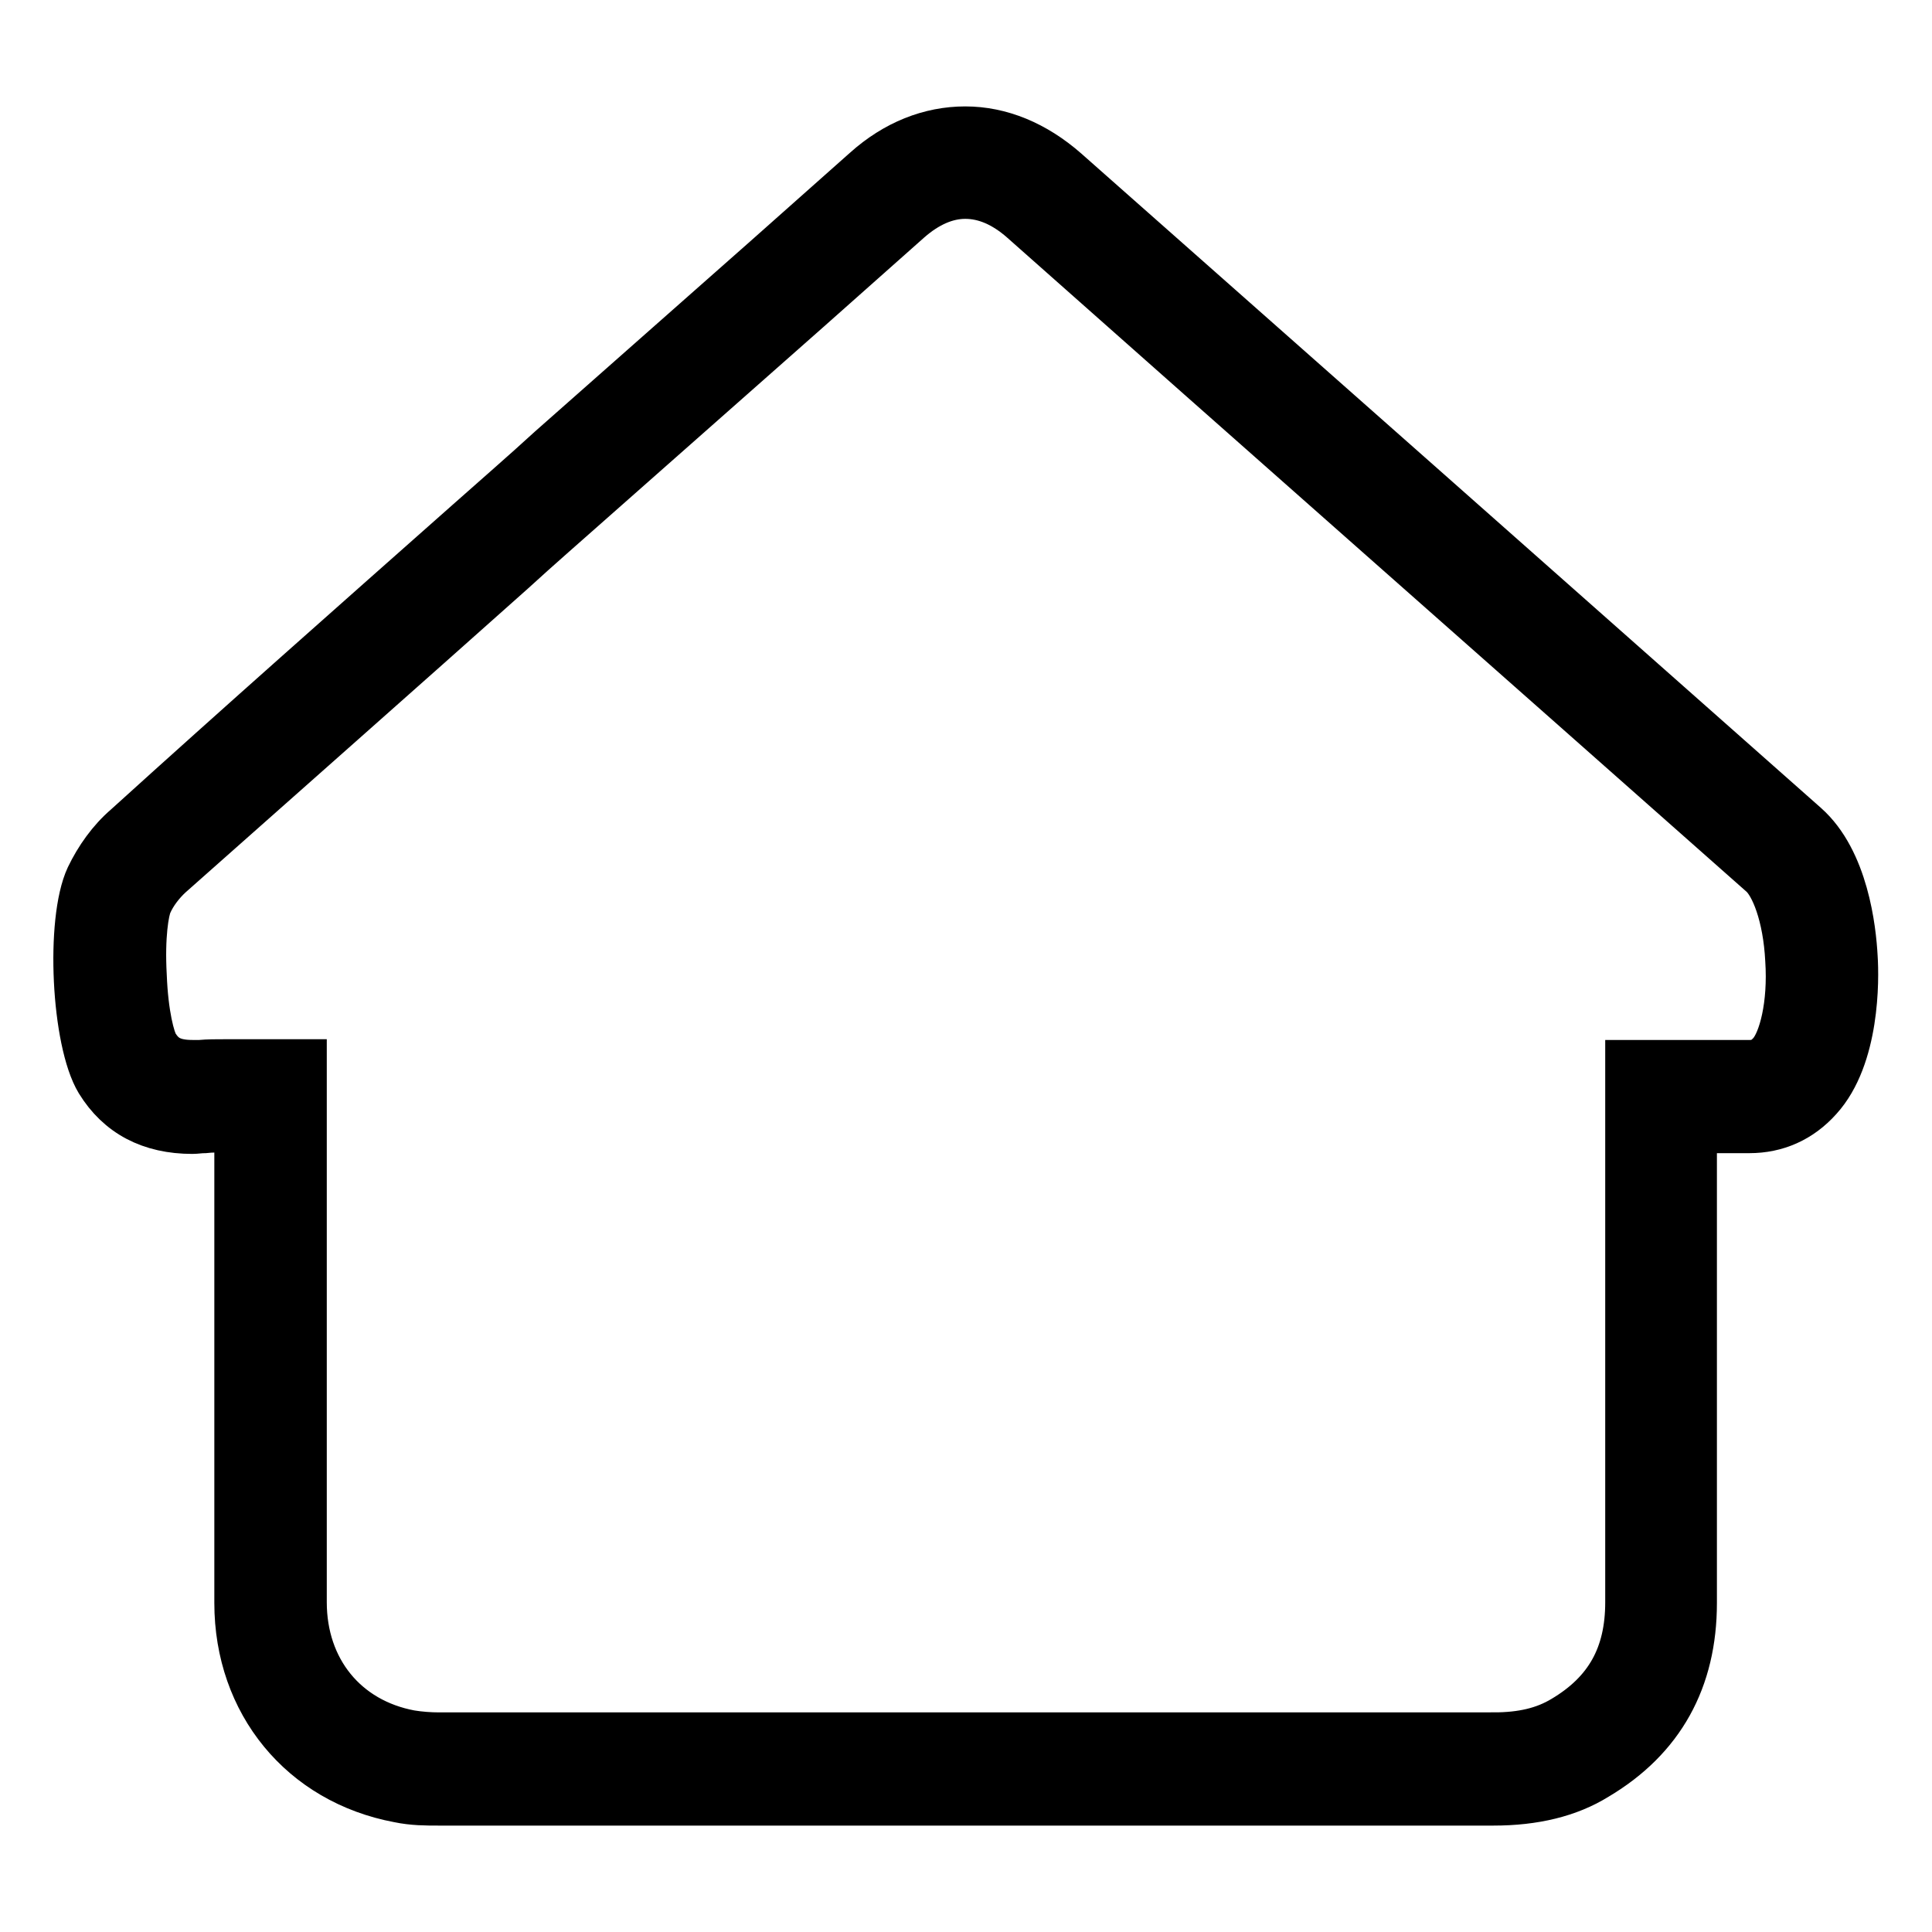
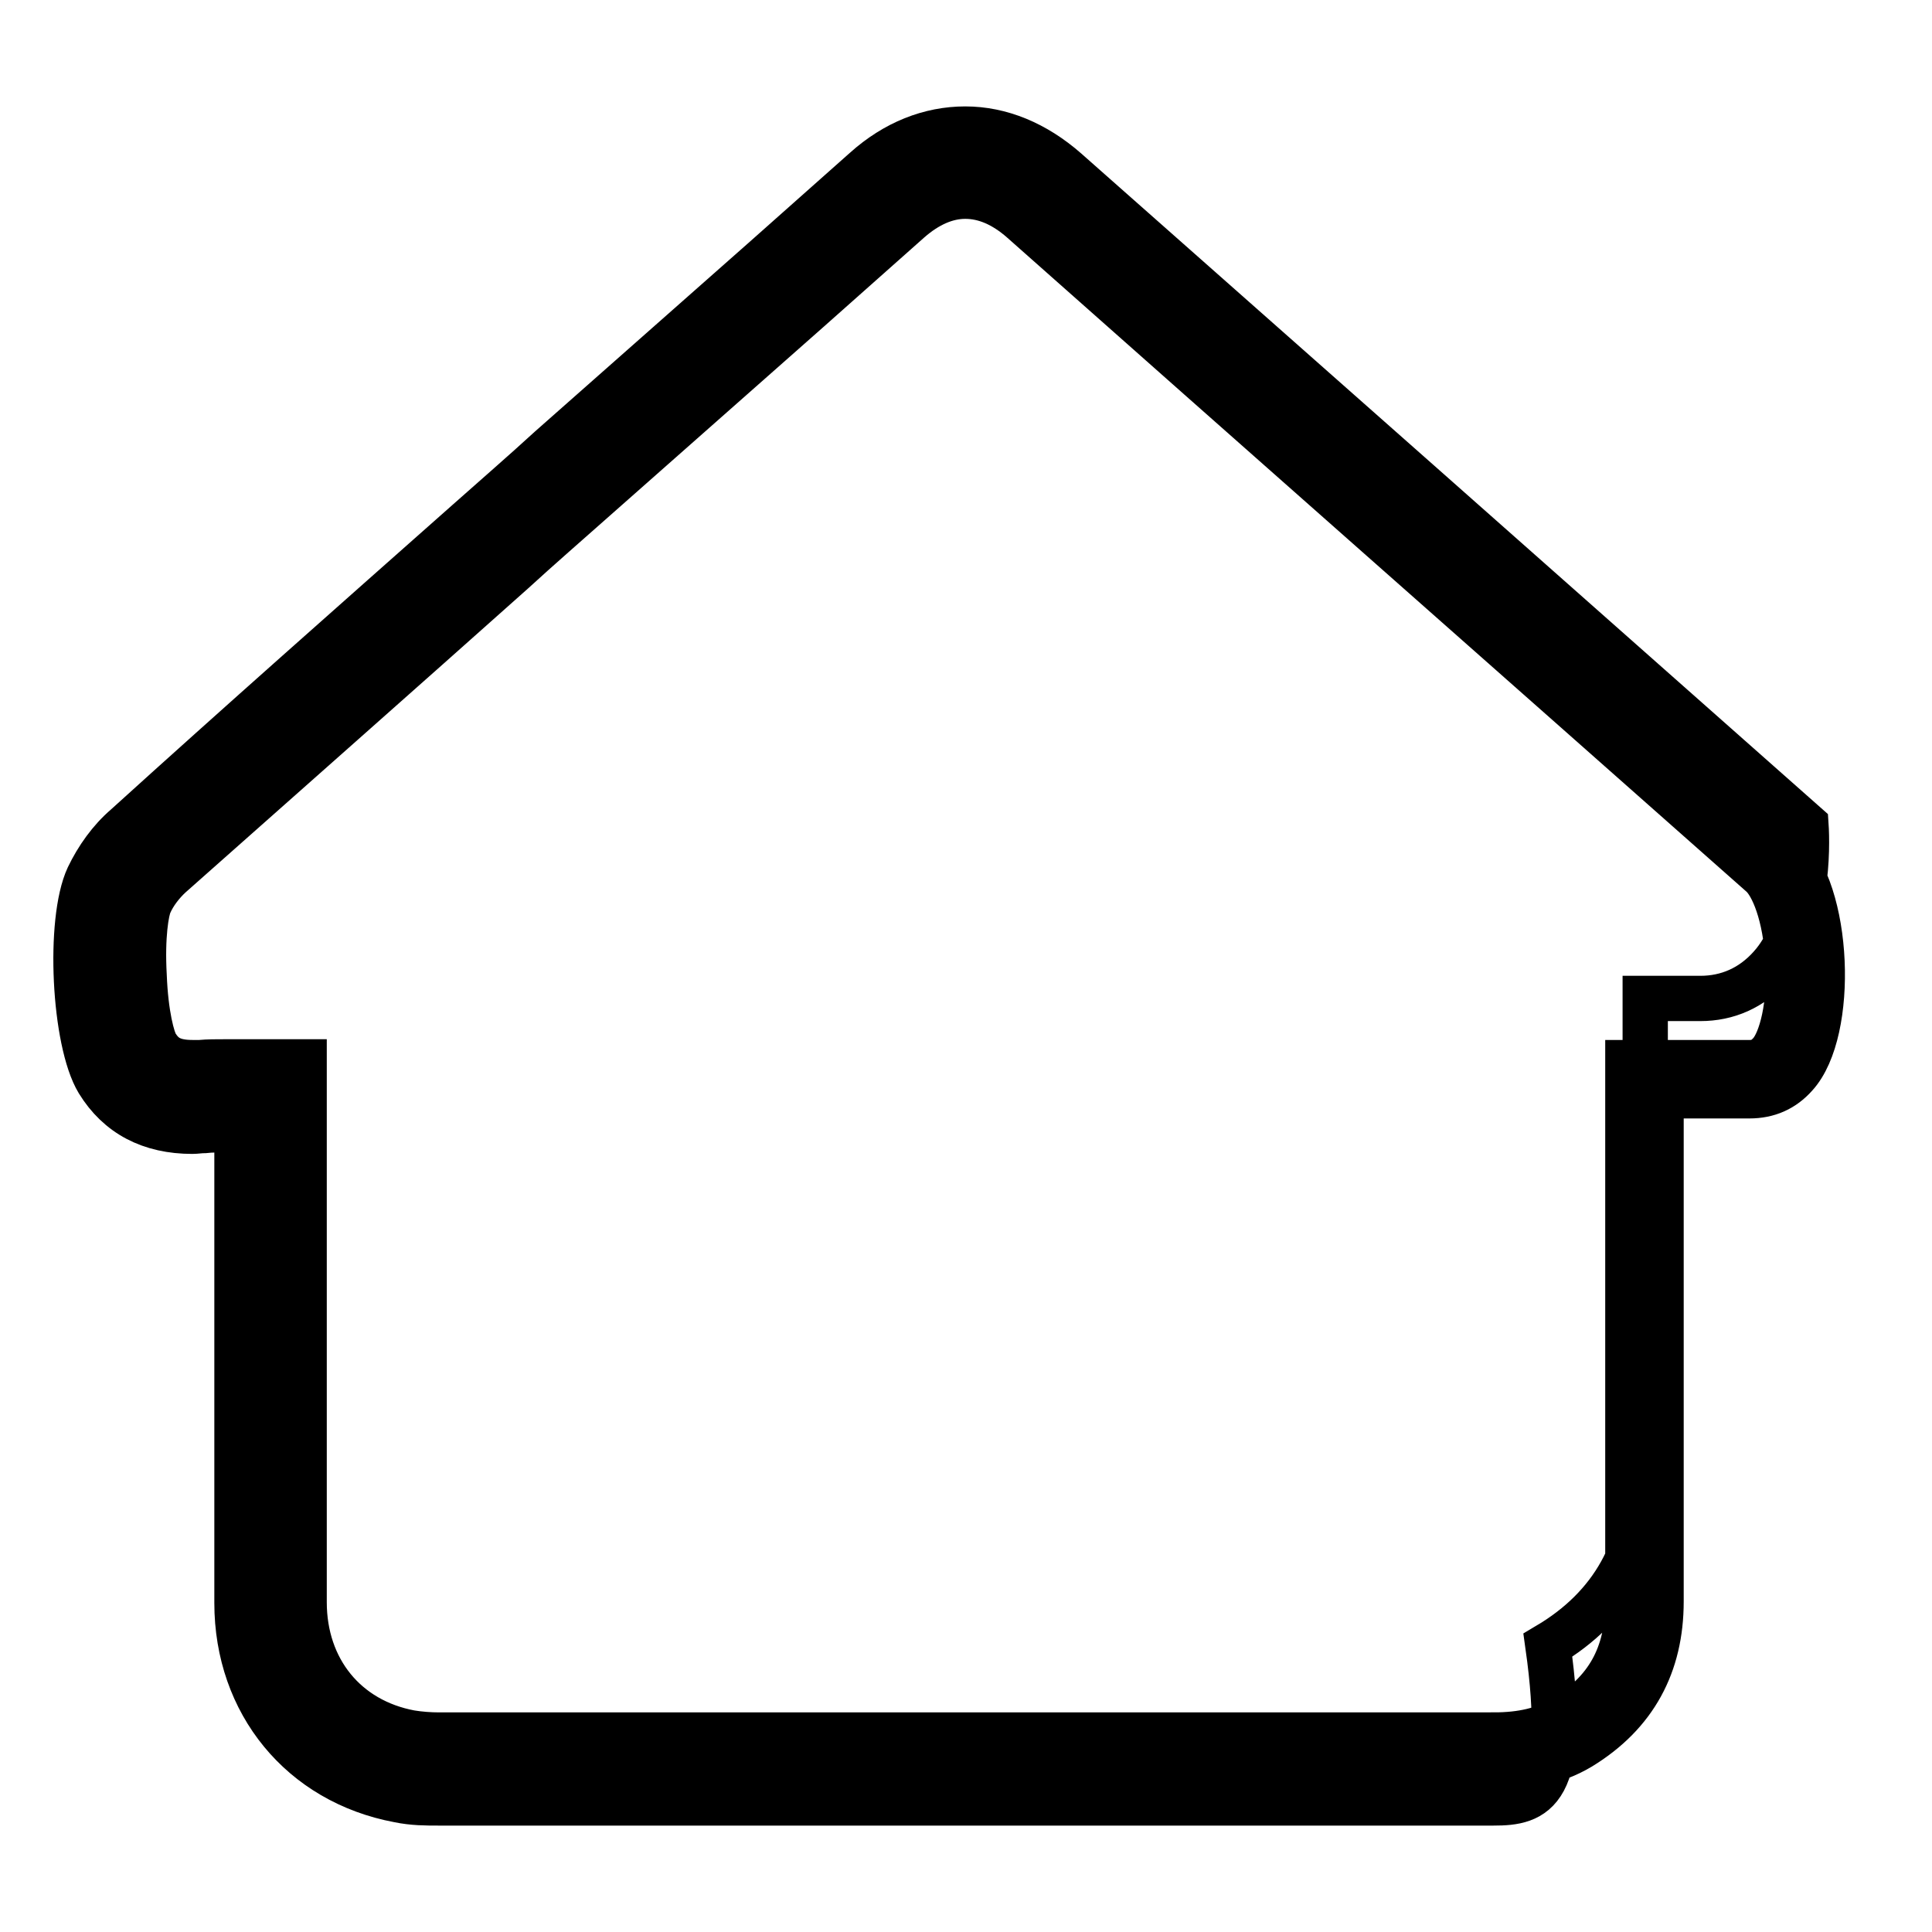
<svg xmlns="http://www.w3.org/2000/svg" version="1.1" x="0px" y="0px" viewBox="0 0 256 256" enable-background="new 0 0 256 256" xml:space="preserve">
  <g>
-     <path stroke-width="6" fill-opacity="0" stroke="#000000" d="M35.8,145.2c-3.1,0-6.1-0.2-9.1,0c-4.2,0.3-7.7-0.6-10-4.4c-2.5-4.1-3.1-18.5-1.1-22.9 c0.9-1.9,2.3-3.8,3.9-5.2C38.3,96,57.1,79.4,75.9,62.8c13.9-12.3,27.8-24.6,41.7-36.9c6.5-5.8,14.2-5.7,20.8,0 c32.7,28.9,65.3,57.8,98,86.7c6.1,5.4,6.8,24.1,1.5,29.9c-1.6,1.8-3.6,2.7-6.1,2.7c-3.8,0-7.6,0-11.7,0v1.9c0,25.1,0,40,0,65.1 c0,8.4-3.5,14.9-10.7,19.3c-3.5,2.1-7.5,2.8-11.5,2.8c-46.6,0-93.2,0-139.8,0c-1.5,0-3.1-0.1-4.5-0.3c-10.7-2-17.7-10.6-17.7-21.7 c0-25.1,0-40,0-65.1C35.8,146.6,35.8,146,35.8,145.2L35.8,145.2L35.8,145.2z M197.9,238.9L197.9,238.9c-21.2,0-42.3,0-63.5,0 c-25.4,0-50.9,0-76.3,0c-1.6,0-3.4,0-5.3-0.4c-12.8-2.4-21.4-12.8-21.4-26.1c0-17.4,0-29.9,0-44.2c0-5.7,0-11.7,0-18.5 c-0.4,0-0.8,0-1.2,0c-1.2,0-2.2,0-3.1,0.1c-0.6,0-1.1,0.1-1.6,0.1c-5.6,0-9.8-2.2-12.5-6.6c-3.2-5.3-4-21.3-1.3-27.1 c1.2-2.5,2.9-4.9,5-6.7C31.7,95.9,47.1,82.3,62,69.1c3.6-3.2,7.3-6.4,10.9-9.7c9.4-8.3,18.9-16.7,28.3-25l13.4-11.9 c4-3.6,8.6-5.4,13.3-5.4c4.7,0,9.3,1.9,13.4,5.5c31,27.4,63.1,55.8,98,86.7c5.3,4.7,6.3,13.8,6.5,17.5c0.2,3,0.3,13.3-4.7,18.8 c-2.5,2.8-5.7,4.2-9.3,4.2h-0.1c-2.4,0-4.7,0-7.2,0c0,6.5,0,12.3,0,17.8c0,14.6,0,27.2,0,44.8c0,10.2-4.3,18-12.9,23.1 C207.9,237.8,203.3,238.9,197.9,238.9z M30.2,140.7c1,0,1.9,0,2.8,0c0.9,0,1.9,0,2.8,0h4.5v4.5c0,0.8,0,1.4,0,2 c0,7.7,0,14.5,0,20.9c0,14.4,0,26.9,0,44.2c0,8.9,5.5,15.7,14.1,17.3c1.2,0.2,2.6,0.3,3.7,0.3c25.4,0,50.9,0,76.3,0 c21.2,0,42.3,0,63.5,0l0,4.5v-4.5c3.8,0,6.7-0.7,9.2-2.2c5.9-3.5,8.6-8.4,8.6-15.4c0-17.6,0-30.2,0-44.8c0-6.2,0-12.8,0-20.3v-6.4 h4.5c1.2,0,2.4,0,3.6,0c2.8,0,5.4,0,8.1,0h0c1.1,0,1.9-0.4,2.7-1.3c1.4-1.6,2.7-6.3,2.3-12.3c-0.3-5.9-2-10-3.5-11.3 c-34.9-30.9-67-59.2-98-86.7c-2.4-2.1-4.9-3.2-7.5-3.2c-2.5,0-5,1.1-7.4,3.2l-13.4,11.9c-9.4,8.3-18.9,16.7-28.3,25 c-3.6,3.2-7.3,6.4-10.9,9.7C53.1,89,37.7,102.6,22.6,116c-1.1,1-2.2,2.4-2.8,3.8c-0.4,0.9-1,4.2-0.7,9.5c0.2,5.2,1.1,8.4,1.6,9.2 c0.9,1.4,2,2.3,4.8,2.3c0.3,0,0.7,0,1,0C27.6,140.7,28.7,140.7,30.2,140.7z" />
+     <path stroke-width="6" fill-opacity="0" stroke="#000000" d="M35.8,145.2c-3.1,0-6.1-0.2-9.1,0c-4.2,0.3-7.7-0.6-10-4.4c-2.5-4.1-3.1-18.5-1.1-22.9 c0.9-1.9,2.3-3.8,3.9-5.2C38.3,96,57.1,79.4,75.9,62.8c13.9-12.3,27.8-24.6,41.7-36.9c6.5-5.8,14.2-5.7,20.8,0 c32.7,28.9,65.3,57.8,98,86.7c6.1,5.4,6.8,24.1,1.5,29.9c-1.6,1.8-3.6,2.7-6.1,2.7c-3.8,0-7.6,0-11.7,0v1.9c0,25.1,0,40,0,65.1 c0,8.4-3.5,14.9-10.7,19.3c-3.5,2.1-7.5,2.8-11.5,2.8c-46.6,0-93.2,0-139.8,0c-1.5,0-3.1-0.1-4.5-0.3c-10.7-2-17.7-10.6-17.7-21.7 c0-25.1,0-40,0-65.1C35.8,146.6,35.8,146,35.8,145.2L35.8,145.2L35.8,145.2z M197.9,238.9L197.9,238.9c-21.2,0-42.3,0-63.5,0 c-25.4,0-50.9,0-76.3,0c-1.6,0-3.4,0-5.3-0.4c-12.8-2.4-21.4-12.8-21.4-26.1c0-17.4,0-29.9,0-44.2c0-5.7,0-11.7,0-18.5 c-0.4,0-0.8,0-1.2,0c-1.2,0-2.2,0-3.1,0.1c-0.6,0-1.1,0.1-1.6,0.1c-5.6,0-9.8-2.2-12.5-6.6c-3.2-5.3-4-21.3-1.3-27.1 c1.2-2.5,2.9-4.9,5-6.7C31.7,95.9,47.1,82.3,62,69.1c3.6-3.2,7.3-6.4,10.9-9.7c9.4-8.3,18.9-16.7,28.3-25l13.4-11.9 c4-3.6,8.6-5.4,13.3-5.4c4.7,0,9.3,1.9,13.4,5.5c31,27.4,63.1,55.8,98,86.7c0.2,3,0.3,13.3-4.7,18.8 c-2.5,2.8-5.7,4.2-9.3,4.2h-0.1c-2.4,0-4.7,0-7.2,0c0,6.5,0,12.3,0,17.8c0,14.6,0,27.2,0,44.8c0,10.2-4.3,18-12.9,23.1 C207.9,237.8,203.3,238.9,197.9,238.9z M30.2,140.7c1,0,1.9,0,2.8,0c0.9,0,1.9,0,2.8,0h4.5v4.5c0,0.8,0,1.4,0,2 c0,7.7,0,14.5,0,20.9c0,14.4,0,26.9,0,44.2c0,8.9,5.5,15.7,14.1,17.3c1.2,0.2,2.6,0.3,3.7,0.3c25.4,0,50.9,0,76.3,0 c21.2,0,42.3,0,63.5,0l0,4.5v-4.5c3.8,0,6.7-0.7,9.2-2.2c5.9-3.5,8.6-8.4,8.6-15.4c0-17.6,0-30.2,0-44.8c0-6.2,0-12.8,0-20.3v-6.4 h4.5c1.2,0,2.4,0,3.6,0c2.8,0,5.4,0,8.1,0h0c1.1,0,1.9-0.4,2.7-1.3c1.4-1.6,2.7-6.3,2.3-12.3c-0.3-5.9-2-10-3.5-11.3 c-34.9-30.9-67-59.2-98-86.7c-2.4-2.1-4.9-3.2-7.5-3.2c-2.5,0-5,1.1-7.4,3.2l-13.4,11.9c-9.4,8.3-18.9,16.7-28.3,25 c-3.6,3.2-7.3,6.4-10.9,9.7C53.1,89,37.7,102.6,22.6,116c-1.1,1-2.2,2.4-2.8,3.8c-0.4,0.9-1,4.2-0.7,9.5c0.2,5.2,1.1,8.4,1.6,9.2 c0.9,1.4,2,2.3,4.8,2.3c0.3,0,0.7,0,1,0C27.6,140.7,28.7,140.7,30.2,140.7z" />
  </g>
</svg>